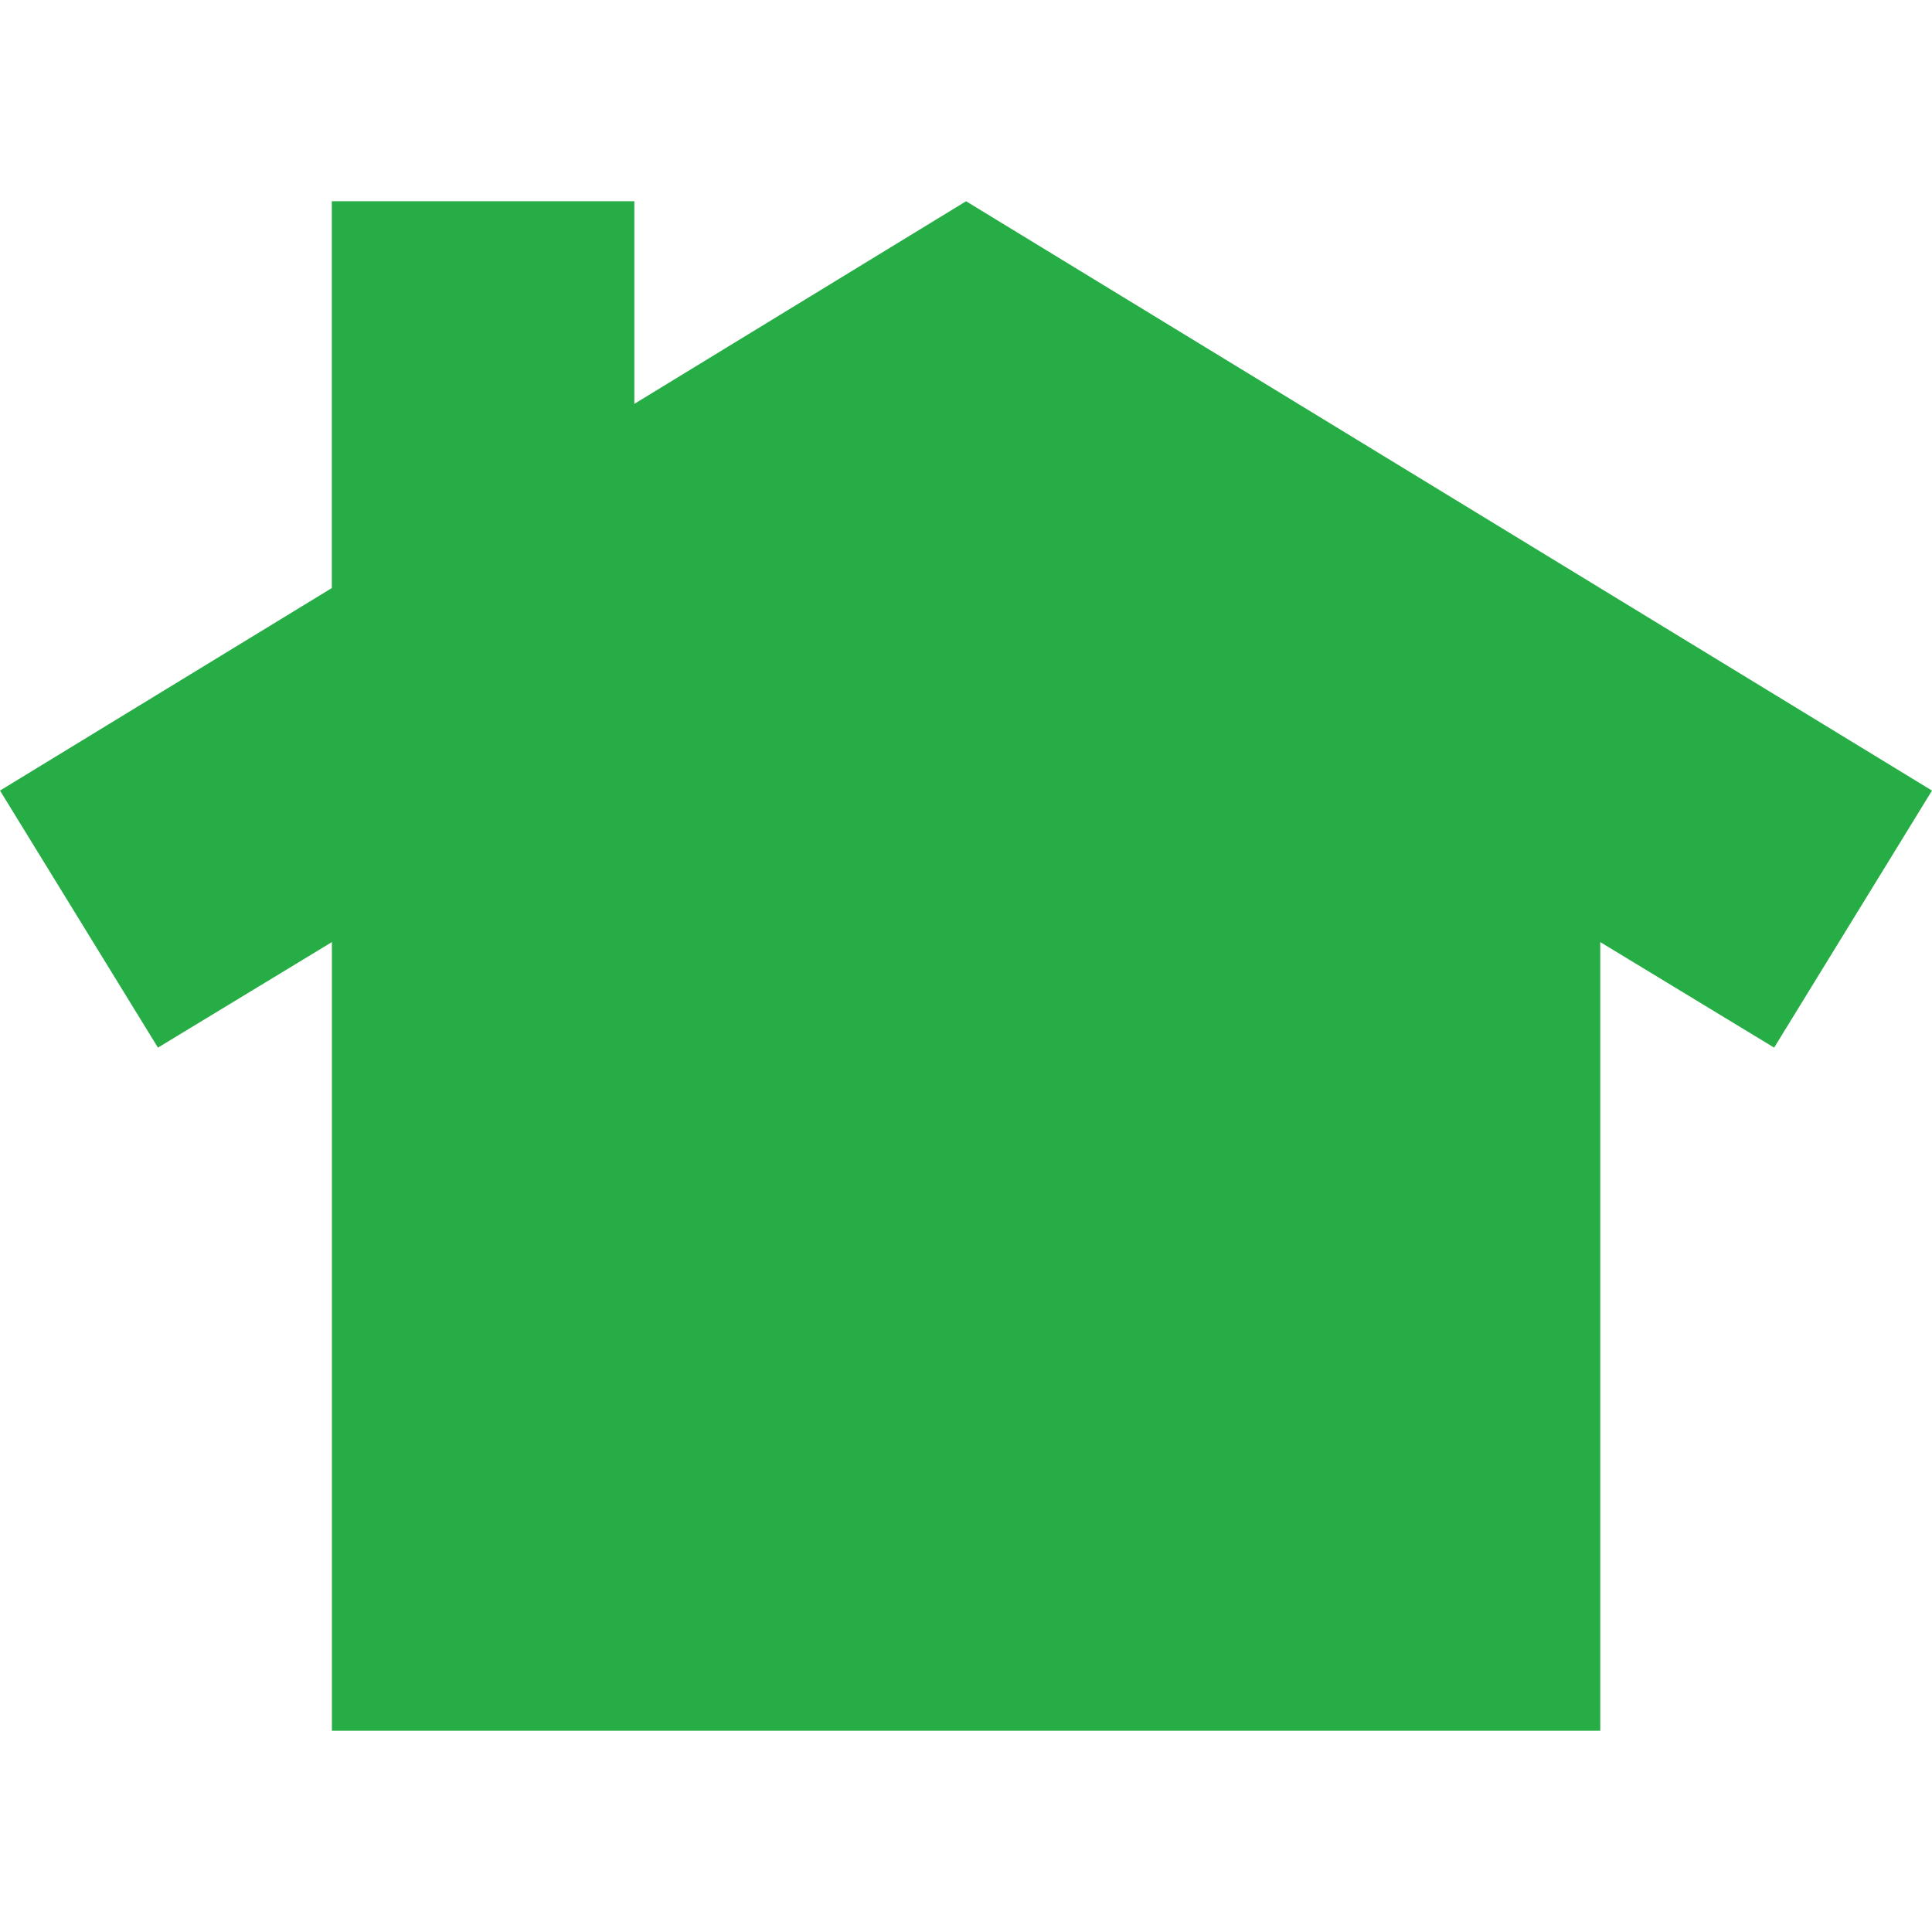
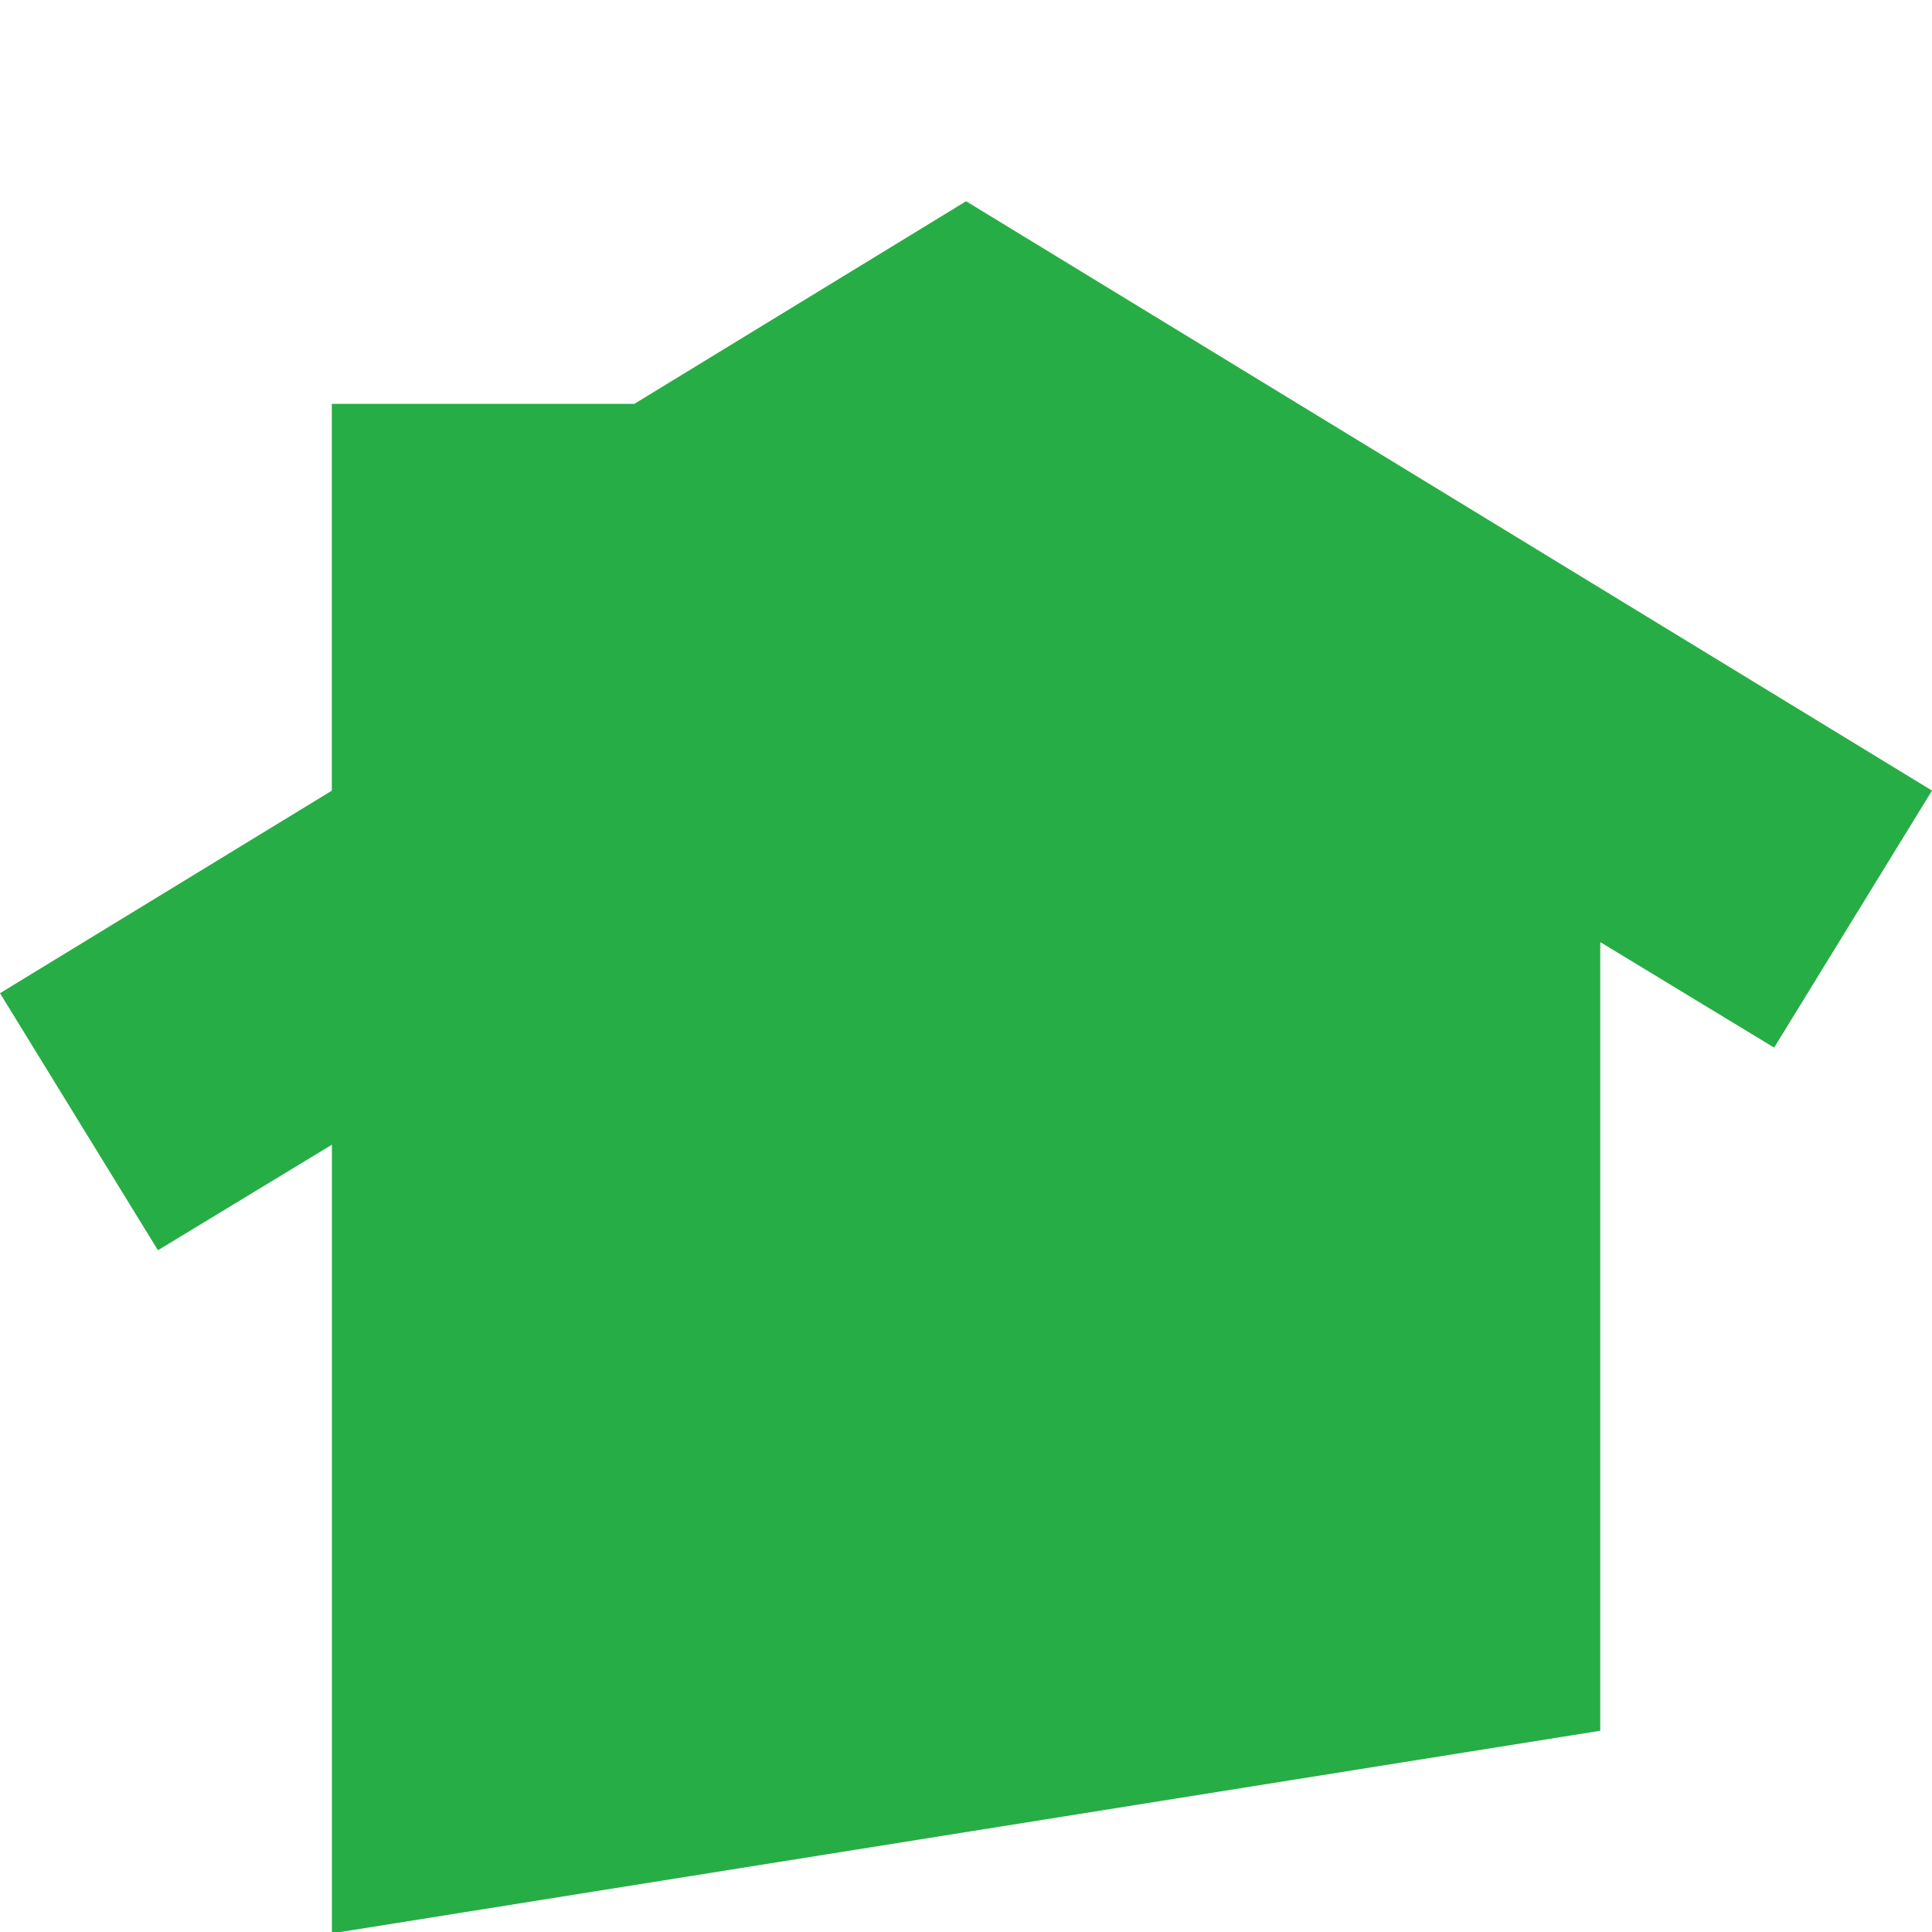
<svg xmlns="http://www.w3.org/2000/svg" viewBox="0 0 24 24">
-   <path d="m19.879 21.5v-9.797l2.16 1.311 1.961-3.193-11.999-7.321-4.121 2.517v-2.517h-3.758v4.805l-4.122 2.516 1.962 3.193 2.161-1.311v9.797z" fill="#27ad45" />
+   <path d="m19.879 21.5v-9.797l2.16 1.311 1.961-3.193-11.999-7.321-4.121 2.517h-3.758v4.805l-4.122 2.516 1.962 3.193 2.161-1.311v9.797z" fill="#27ad45" />
</svg>